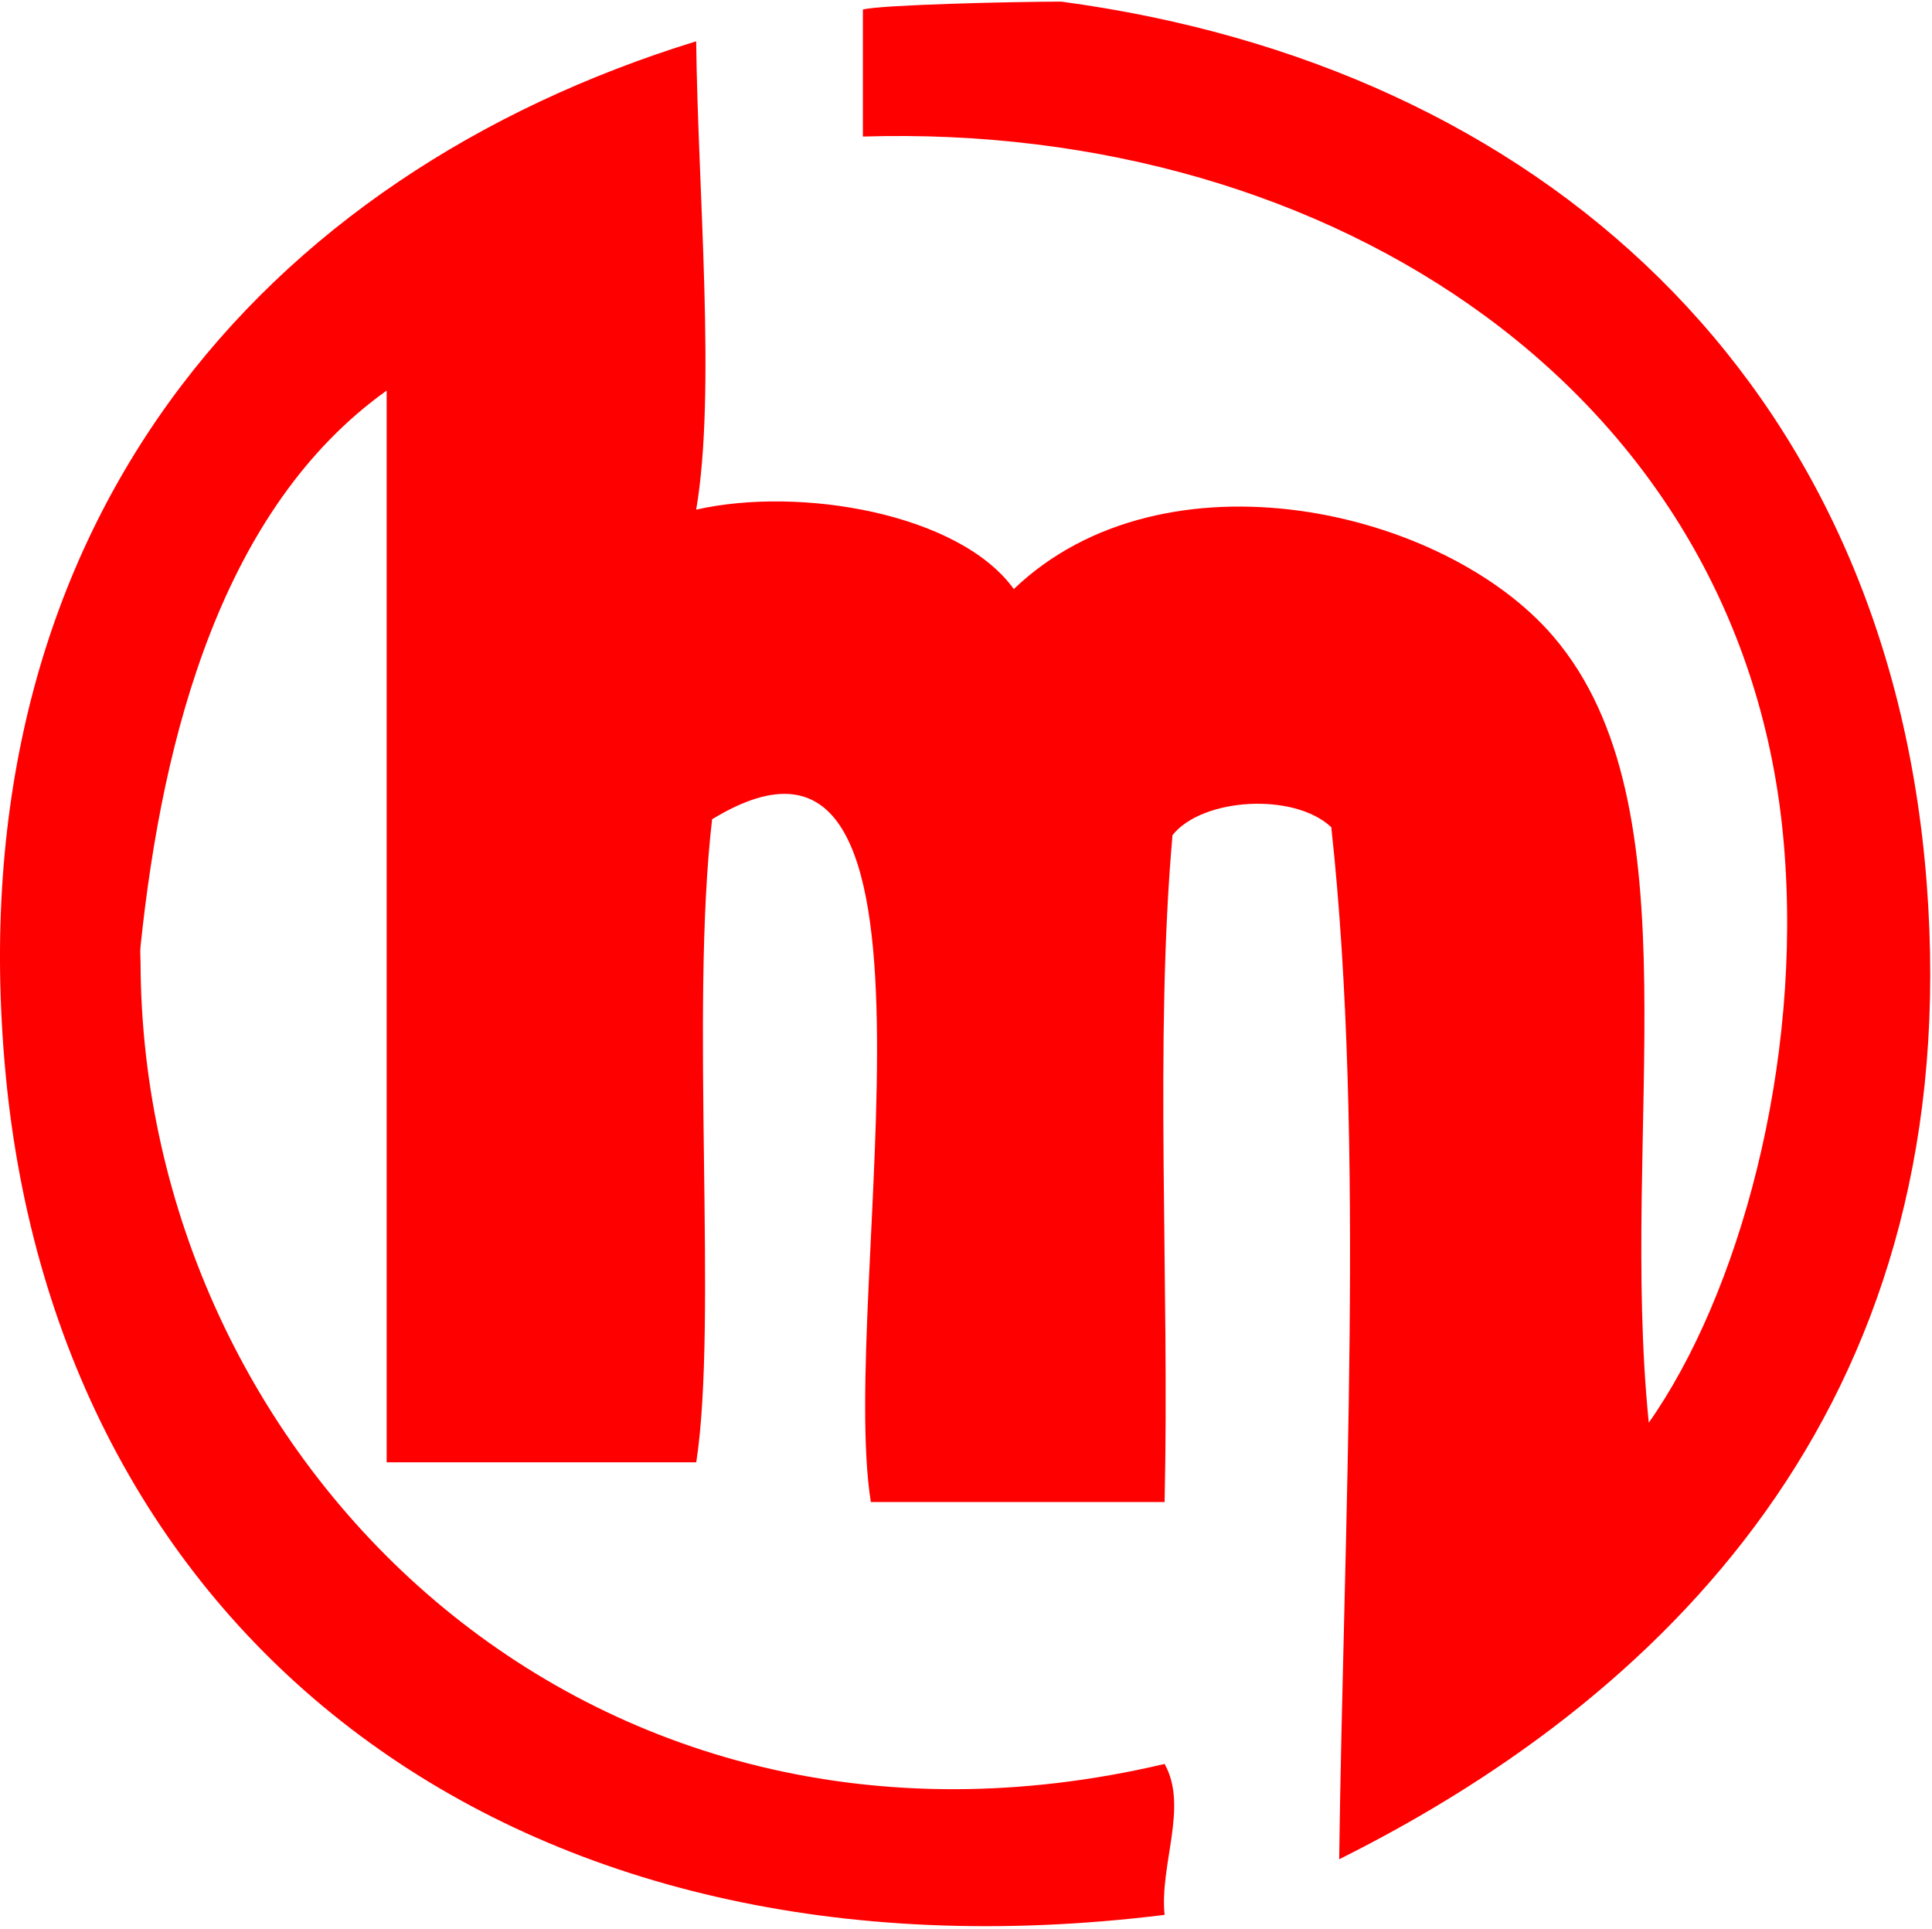
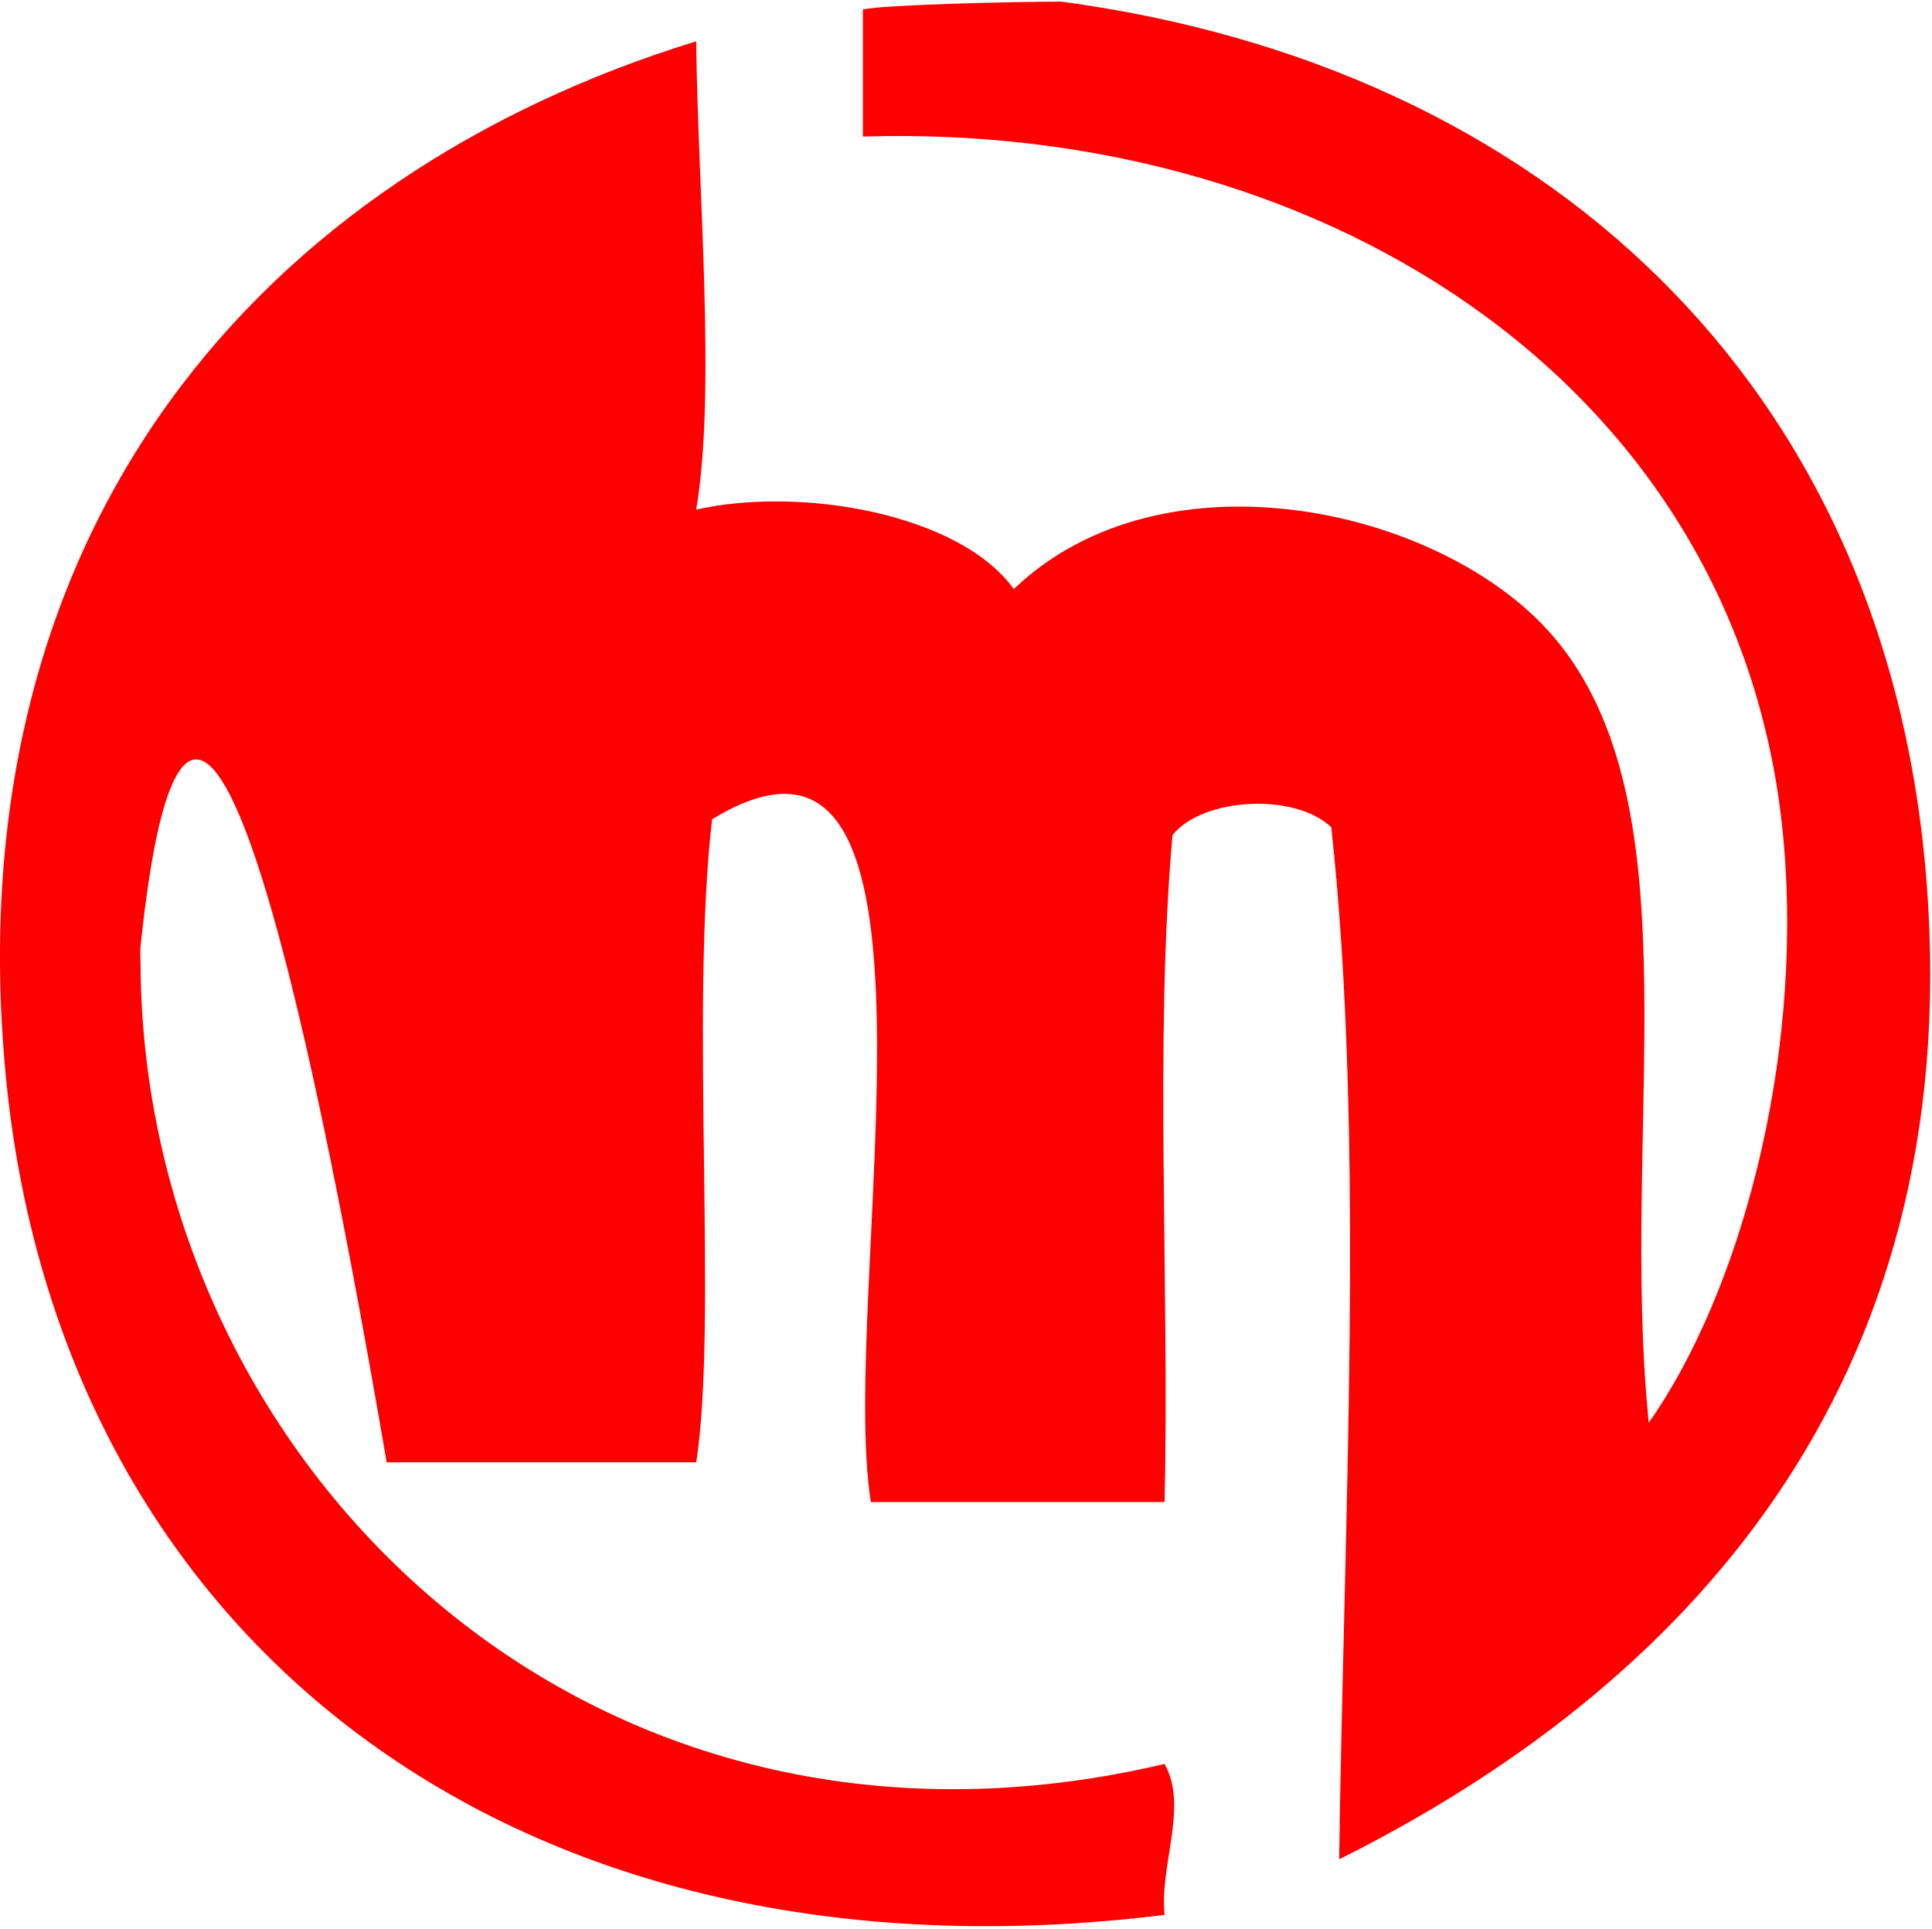
<svg xmlns="http://www.w3.org/2000/svg" viewBox="0 0 870.667 869.333" height="869.333" width="870.667" xml:space="preserve" id="svg2" version="1.1">
  <defs id="defs6" />
  <g transform="matrix(1.333,0,0,-1.333,0,869.333)" id="g10">
    <g transform="scale(0.1)" id="g12">
-       <path id="path14" style="fill:#ff0000;fill-opacity:1;fill-rule:nonzero;stroke:none" d="M 3588.24,6516.13 C 5208.09,6298.95 6382.54,5235.2 6513.63,3537.15 6645.39,1825.82 5683.2,813.09 4527.46,236.129 c 14.06,1107.311 88.71,2429.931 -26.68,3488.991 -125.66,118.67 -436.72,99.69 -536.87,-26.92 -61.57,-698.63 -9.61,-1511.29 -26.72,-2254.37 h -993.05 c -112.81,708.48 345.47,2846.05 -536.68,2308.2 -75.35,-647.15 19.88,-1697.34 -53.59,-2173.83 H 1307.23 V 5201.25 C 753.91,4806.17 550.039,4041.76 475.16,3322.54 c -1.879,-17.54 -0.238,-36.06 0,-53.59 C 480.078,1586.84 1973.55,95.699 3937.19,558.441 4018.2,414.262 3919.88,218.59 3937.19,48.199 1735.04,-224.219 197.34,984.84 18.75,2893.32 c -173.16,1852.03 871.602,3037.93 2334.88,3488.71 5.39,-497.34 67.89,-1187.54 0,-1583.32 352.03,79.81 889.61,-12.89 1073.83,-268.48 509.06,487.54 1454.61,272.66 1824.65,-161.01 488.91,-572.74 221.41,-1659.41 322.03,-2657.15 302.42,429.22 521.25,1207.46 456.41,1959.45 C 5899.96,5187.93 4508.98,6108.91 2917.23,6060 v 429.45 c 64.14,16.37 518.86,26.68 671.01,26.68 z" />
+       <path id="path14" style="fill:#ff0000;fill-opacity:1;fill-rule:nonzero;stroke:none" d="M 3588.24,6516.13 C 5208.09,6298.95 6382.54,5235.2 6513.63,3537.15 6645.39,1825.82 5683.2,813.09 4527.46,236.129 c 14.06,1107.311 88.71,2429.931 -26.68,3488.991 -125.66,118.67 -436.72,99.69 -536.87,-26.92 -61.57,-698.63 -9.61,-1511.29 -26.72,-2254.37 h -993.05 c -112.81,708.48 345.47,2846.05 -536.68,2308.2 -75.35,-647.15 19.88,-1697.34 -53.59,-2173.83 H 1307.23 C 753.91,4806.17 550.039,4041.76 475.16,3322.54 c -1.879,-17.54 -0.238,-36.06 0,-53.59 C 480.078,1586.84 1973.55,95.699 3937.19,558.441 4018.2,414.262 3919.88,218.59 3937.19,48.199 1735.04,-224.219 197.34,984.84 18.75,2893.32 c -173.16,1852.03 871.602,3037.93 2334.88,3488.71 5.39,-497.34 67.89,-1187.54 0,-1583.32 352.03,79.81 889.61,-12.89 1073.83,-268.48 509.06,487.54 1454.61,272.66 1824.65,-161.01 488.91,-572.74 221.41,-1659.41 322.03,-2657.15 302.42,429.22 521.25,1207.46 456.41,1959.45 C 5899.96,5187.93 4508.98,6108.91 2917.23,6060 v 429.45 c 64.14,16.37 518.86,26.68 671.01,26.68 z" />
    </g>
  </g>
</svg>